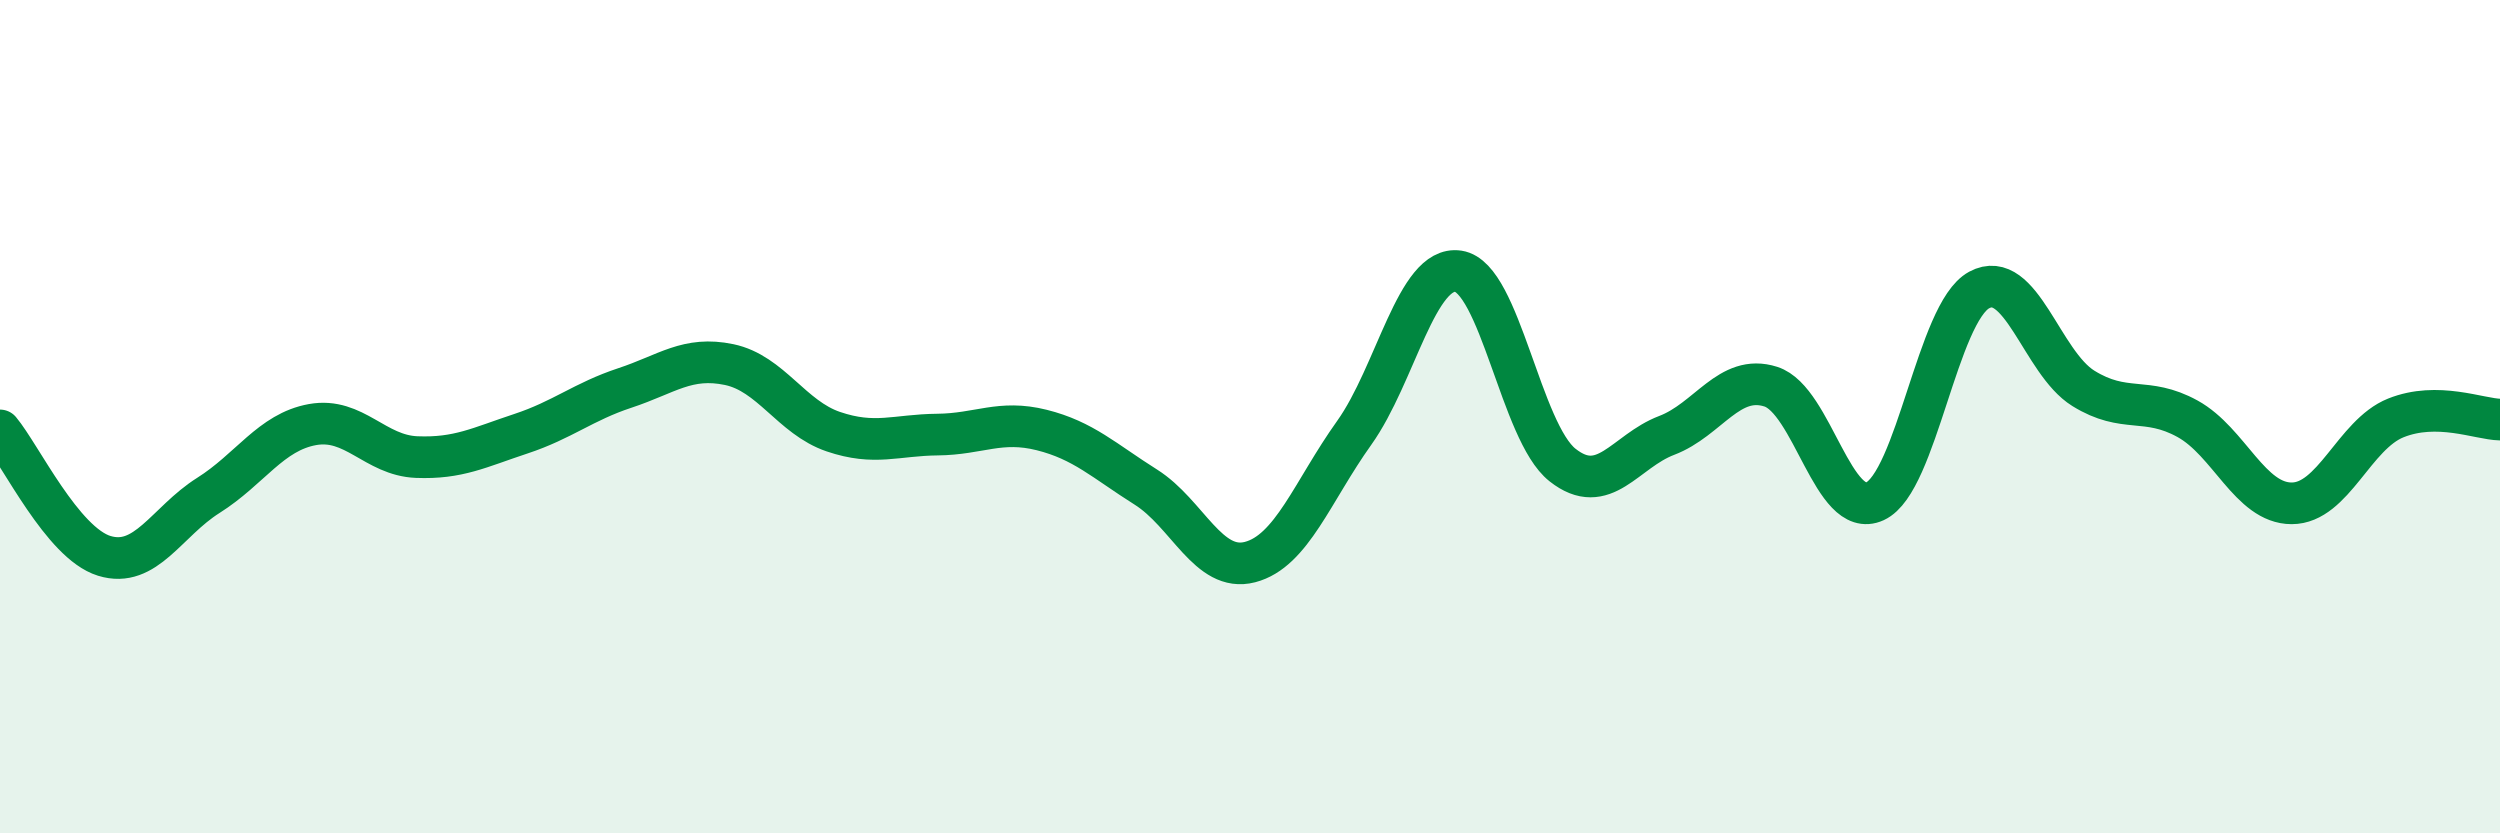
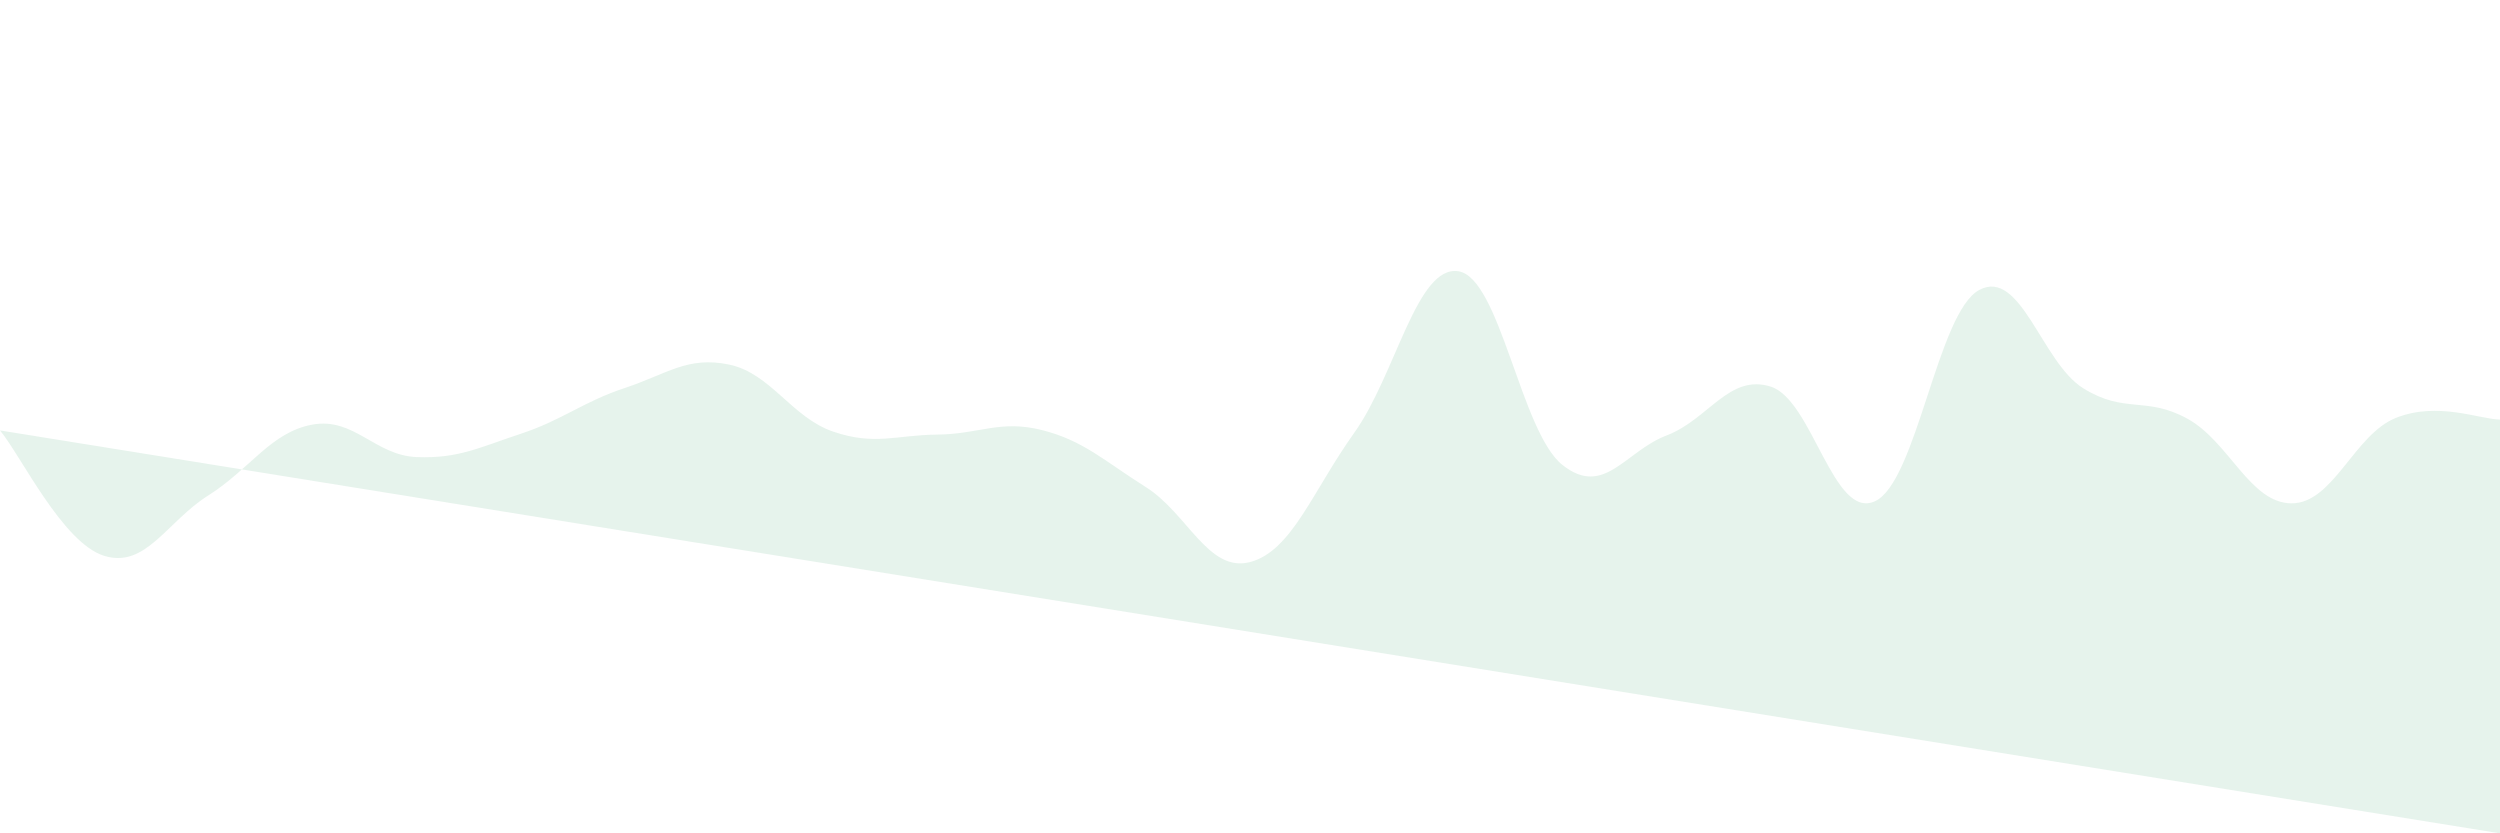
<svg xmlns="http://www.w3.org/2000/svg" width="60" height="20" viewBox="0 0 60 20">
-   <path d="M 0,10.33 C 0.5,10.93 1.5,13.03 2.5,13.34 C 3.5,13.65 4,12.52 5,11.89 C 6,11.26 6.5,10.37 7.5,10.19 C 8.5,10.01 9,10.93 10,10.97 C 11,11.01 11.5,10.74 12.5,10.41 C 13.5,10.08 14,9.64 15,9.31 C 16,8.98 16.5,8.54 17.5,8.75 C 18.5,8.96 19,10.02 20,10.36 C 21,10.7 21.5,10.44 22.5,10.43 C 23.5,10.42 24,10.07 25,10.32 C 26,10.57 26.5,11.06 27.5,11.69 C 28.5,12.32 29,13.75 30,13.49 C 31,13.23 31.5,11.79 32.5,10.39 C 33.5,8.99 34,6.36 35,6.51 C 36,6.66 36.5,10.37 37.5,11.16 C 38.5,11.95 39,10.83 40,10.45 C 41,10.07 41.5,8.96 42.5,9.28 C 43.5,9.6 44,12.49 45,12.03 C 46,11.57 46.5,7.5 47.5,6.96 C 48.5,6.42 49,8.7 50,9.32 C 51,9.94 51.5,9.5 52.5,10.05 C 53.5,10.6 54,12.08 55,12.08 C 56,12.08 56.5,10.43 57.5,10.03 C 58.5,9.63 59.5,10.06 60,10.07L60 20L0 20Z" fill="#008740" opacity="0.1" stroke-linecap="round" stroke-linejoin="round" />
-   <path d="M 0,10.33 C 0.5,10.93 1.5,13.03 2.5,13.34 C 3.5,13.65 4,12.52 5,11.89 C 6,11.26 6.5,10.37 7.5,10.19 C 8.5,10.01 9,10.93 10,10.97 C 11,11.01 11.5,10.74 12.5,10.41 C 13.5,10.08 14,9.64 15,9.31 C 16,8.98 16.5,8.54 17.5,8.75 C 18.5,8.96 19,10.02 20,10.36 C 21,10.7 21.5,10.44 22.5,10.43 C 23.5,10.42 24,10.07 25,10.32 C 26,10.57 26.5,11.06 27.5,11.69 C 28.5,12.32 29,13.75 30,13.49 C 31,13.23 31.5,11.79 32.5,10.39 C 33.5,8.99 34,6.36 35,6.51 C 36,6.66 36.5,10.37 37.5,11.16 C 38.5,11.95 39,10.83 40,10.45 C 41,10.07 41.5,8.96 42.5,9.28 C 43.5,9.6 44,12.49 45,12.03 C 46,11.57 46.5,7.5 47.5,6.96 C 48.5,6.42 49,8.7 50,9.32 C 51,9.94 51.5,9.5 52.5,10.05 C 53.5,10.6 54,12.08 55,12.08 C 56,12.08 56.5,10.43 57.5,10.03 C 58.5,9.63 59.5,10.06 60,10.07" stroke="#008740" stroke-width="1" fill="none" stroke-linecap="round" stroke-linejoin="round" />
+   <path d="M 0,10.33 C 0.5,10.93 1.5,13.03 2.5,13.34 C 3.5,13.65 4,12.52 5,11.89 C 6,11.26 6.5,10.37 7.5,10.19 C 8.5,10.01 9,10.93 10,10.97 C 11,11.01 11.5,10.74 12.5,10.41 C 13.5,10.08 14,9.64 15,9.31 C 16,8.98 16.5,8.54 17.5,8.75 C 18.5,8.96 19,10.02 20,10.36 C 21,10.7 21.5,10.44 22.5,10.43 C 23.5,10.42 24,10.07 25,10.32 C 26,10.57 26.5,11.06 27.5,11.69 C 28.5,12.32 29,13.75 30,13.49 C 31,13.23 31.5,11.79 32.5,10.39 C 33.5,8.99 34,6.36 35,6.51 C 36,6.66 36.5,10.37 37.5,11.16 C 38.5,11.95 39,10.83 40,10.45 C 41,10.07 41.5,8.96 42.5,9.28 C 43.5,9.6 44,12.49 45,12.03 C 46,11.57 46.5,7.5 47.5,6.96 C 48.5,6.42 49,8.7 50,9.32 C 51,9.94 51.5,9.5 52.5,10.05 C 53.5,10.6 54,12.08 55,12.08 C 56,12.08 56.5,10.43 57.5,10.03 C 58.5,9.63 59.5,10.06 60,10.07L60 20Z" fill="#008740" opacity="0.1" stroke-linecap="round" stroke-linejoin="round" />
</svg>